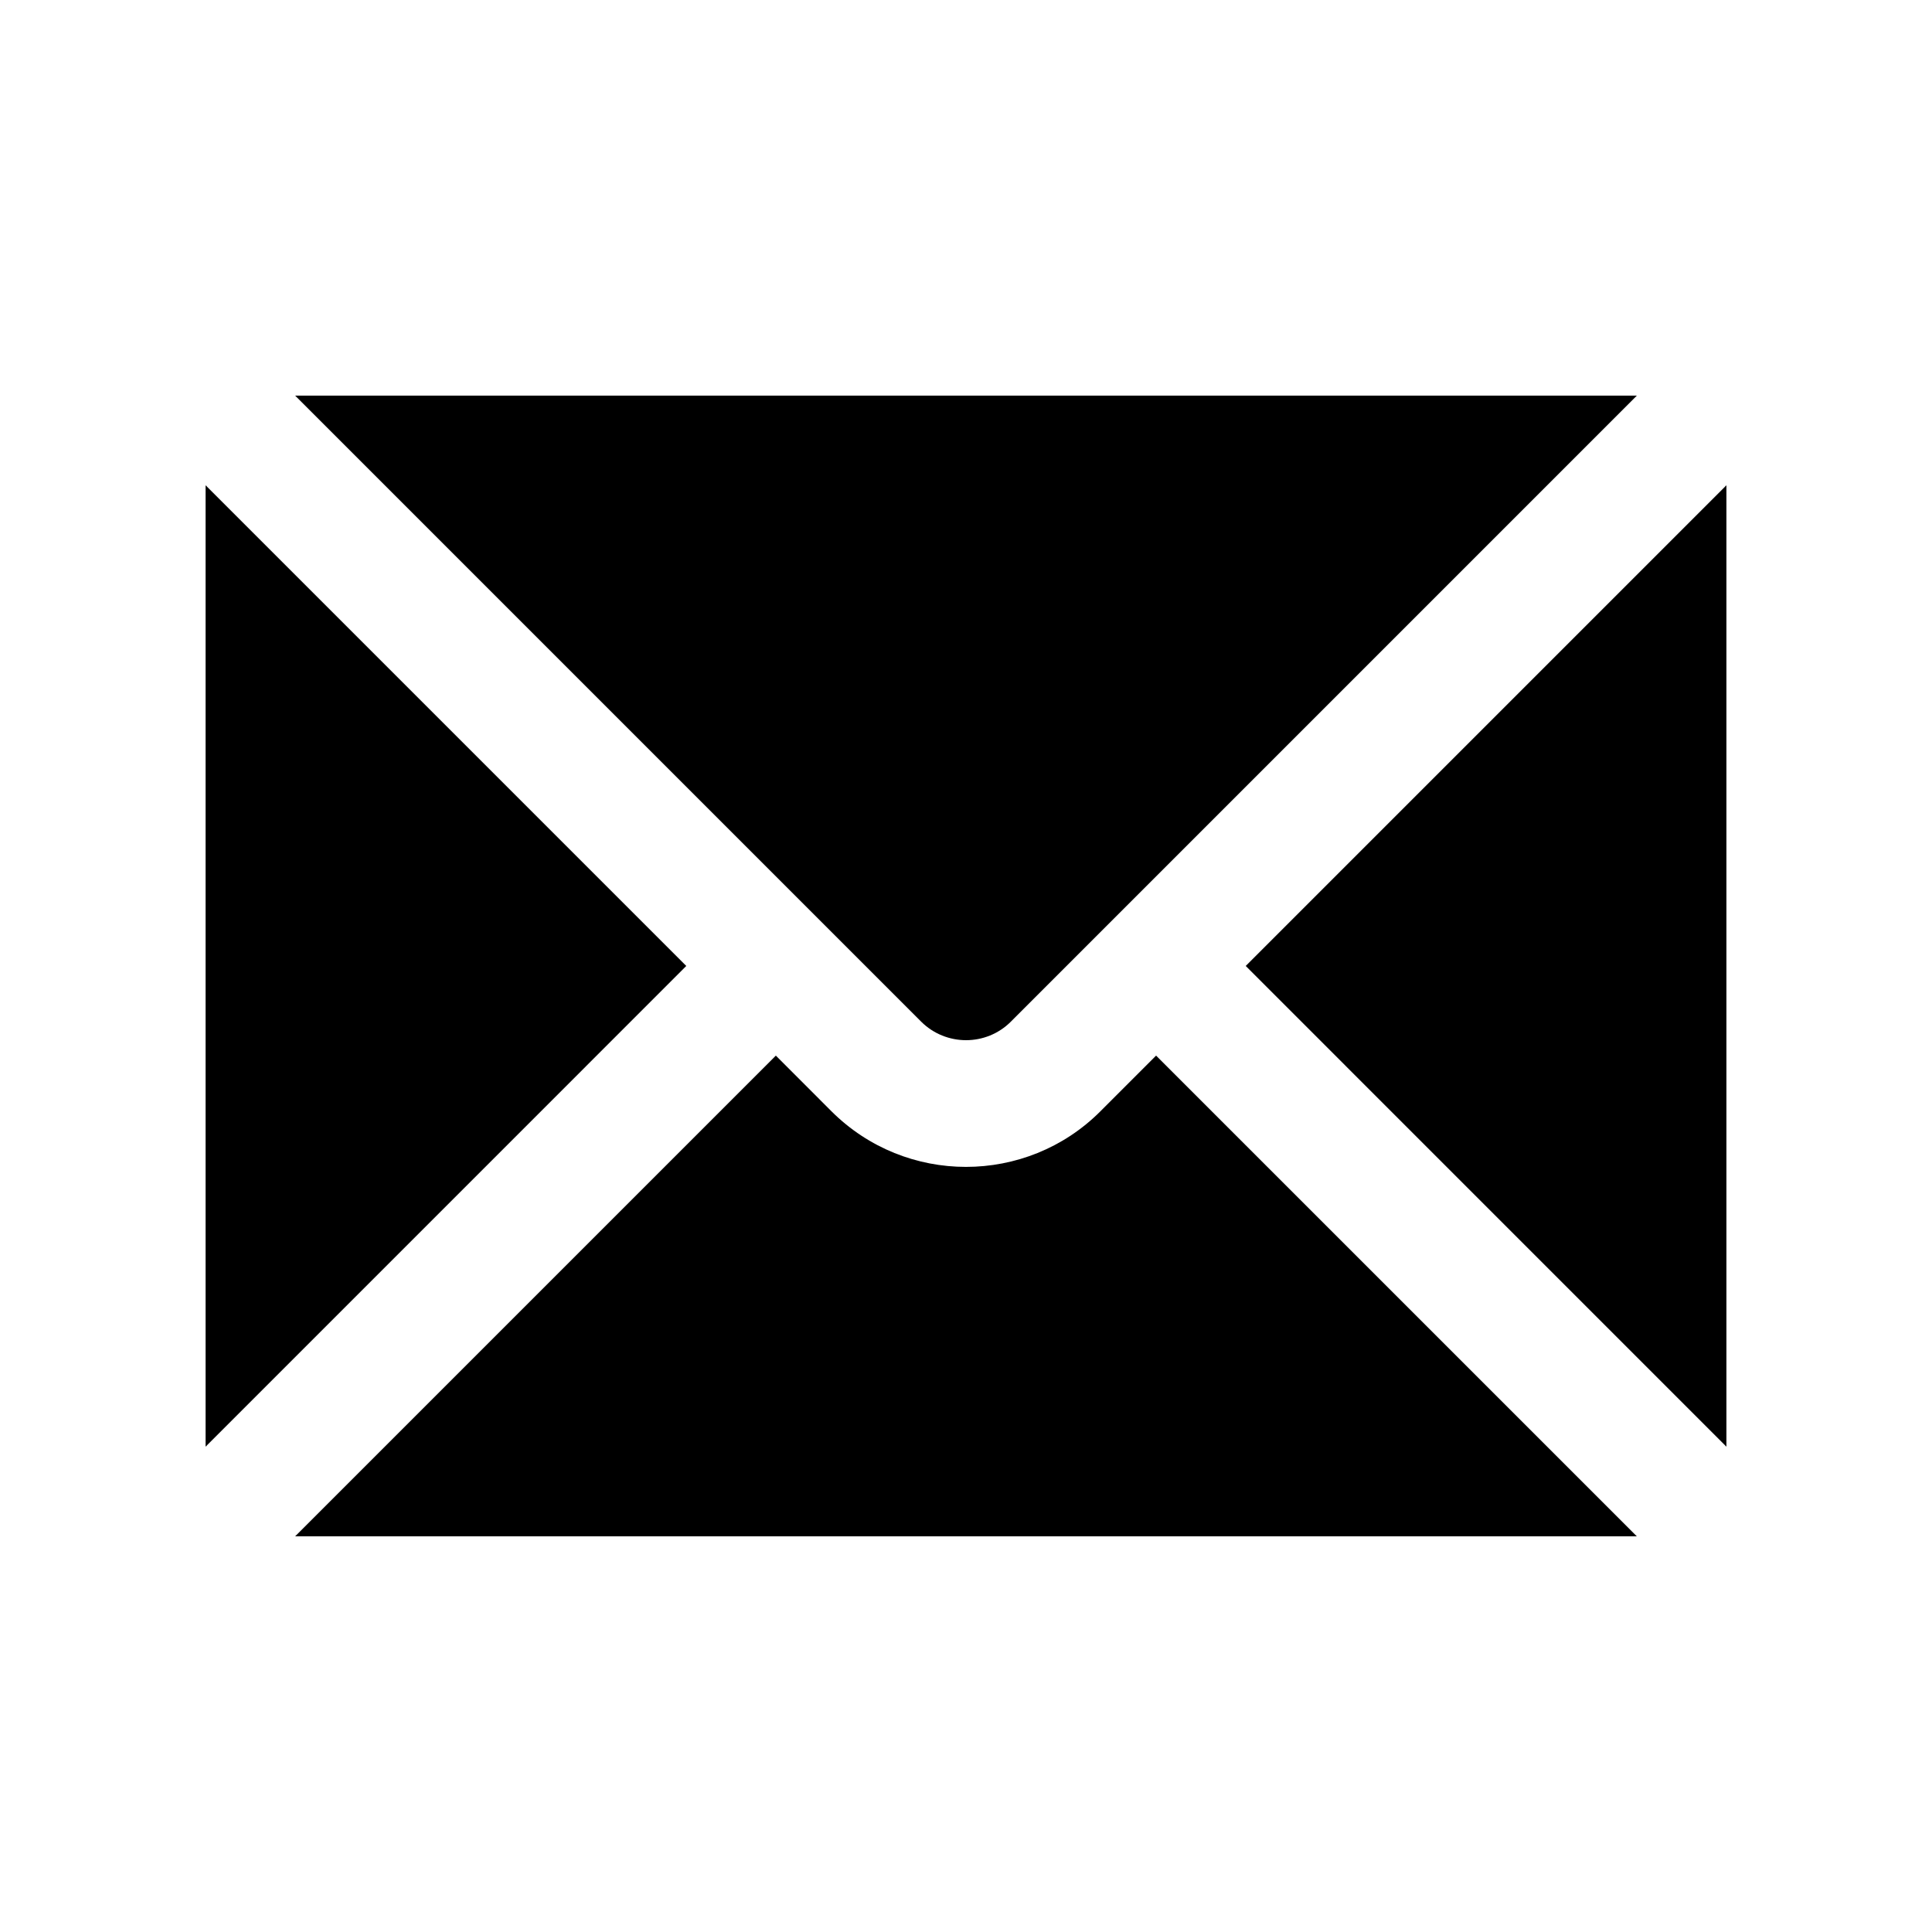
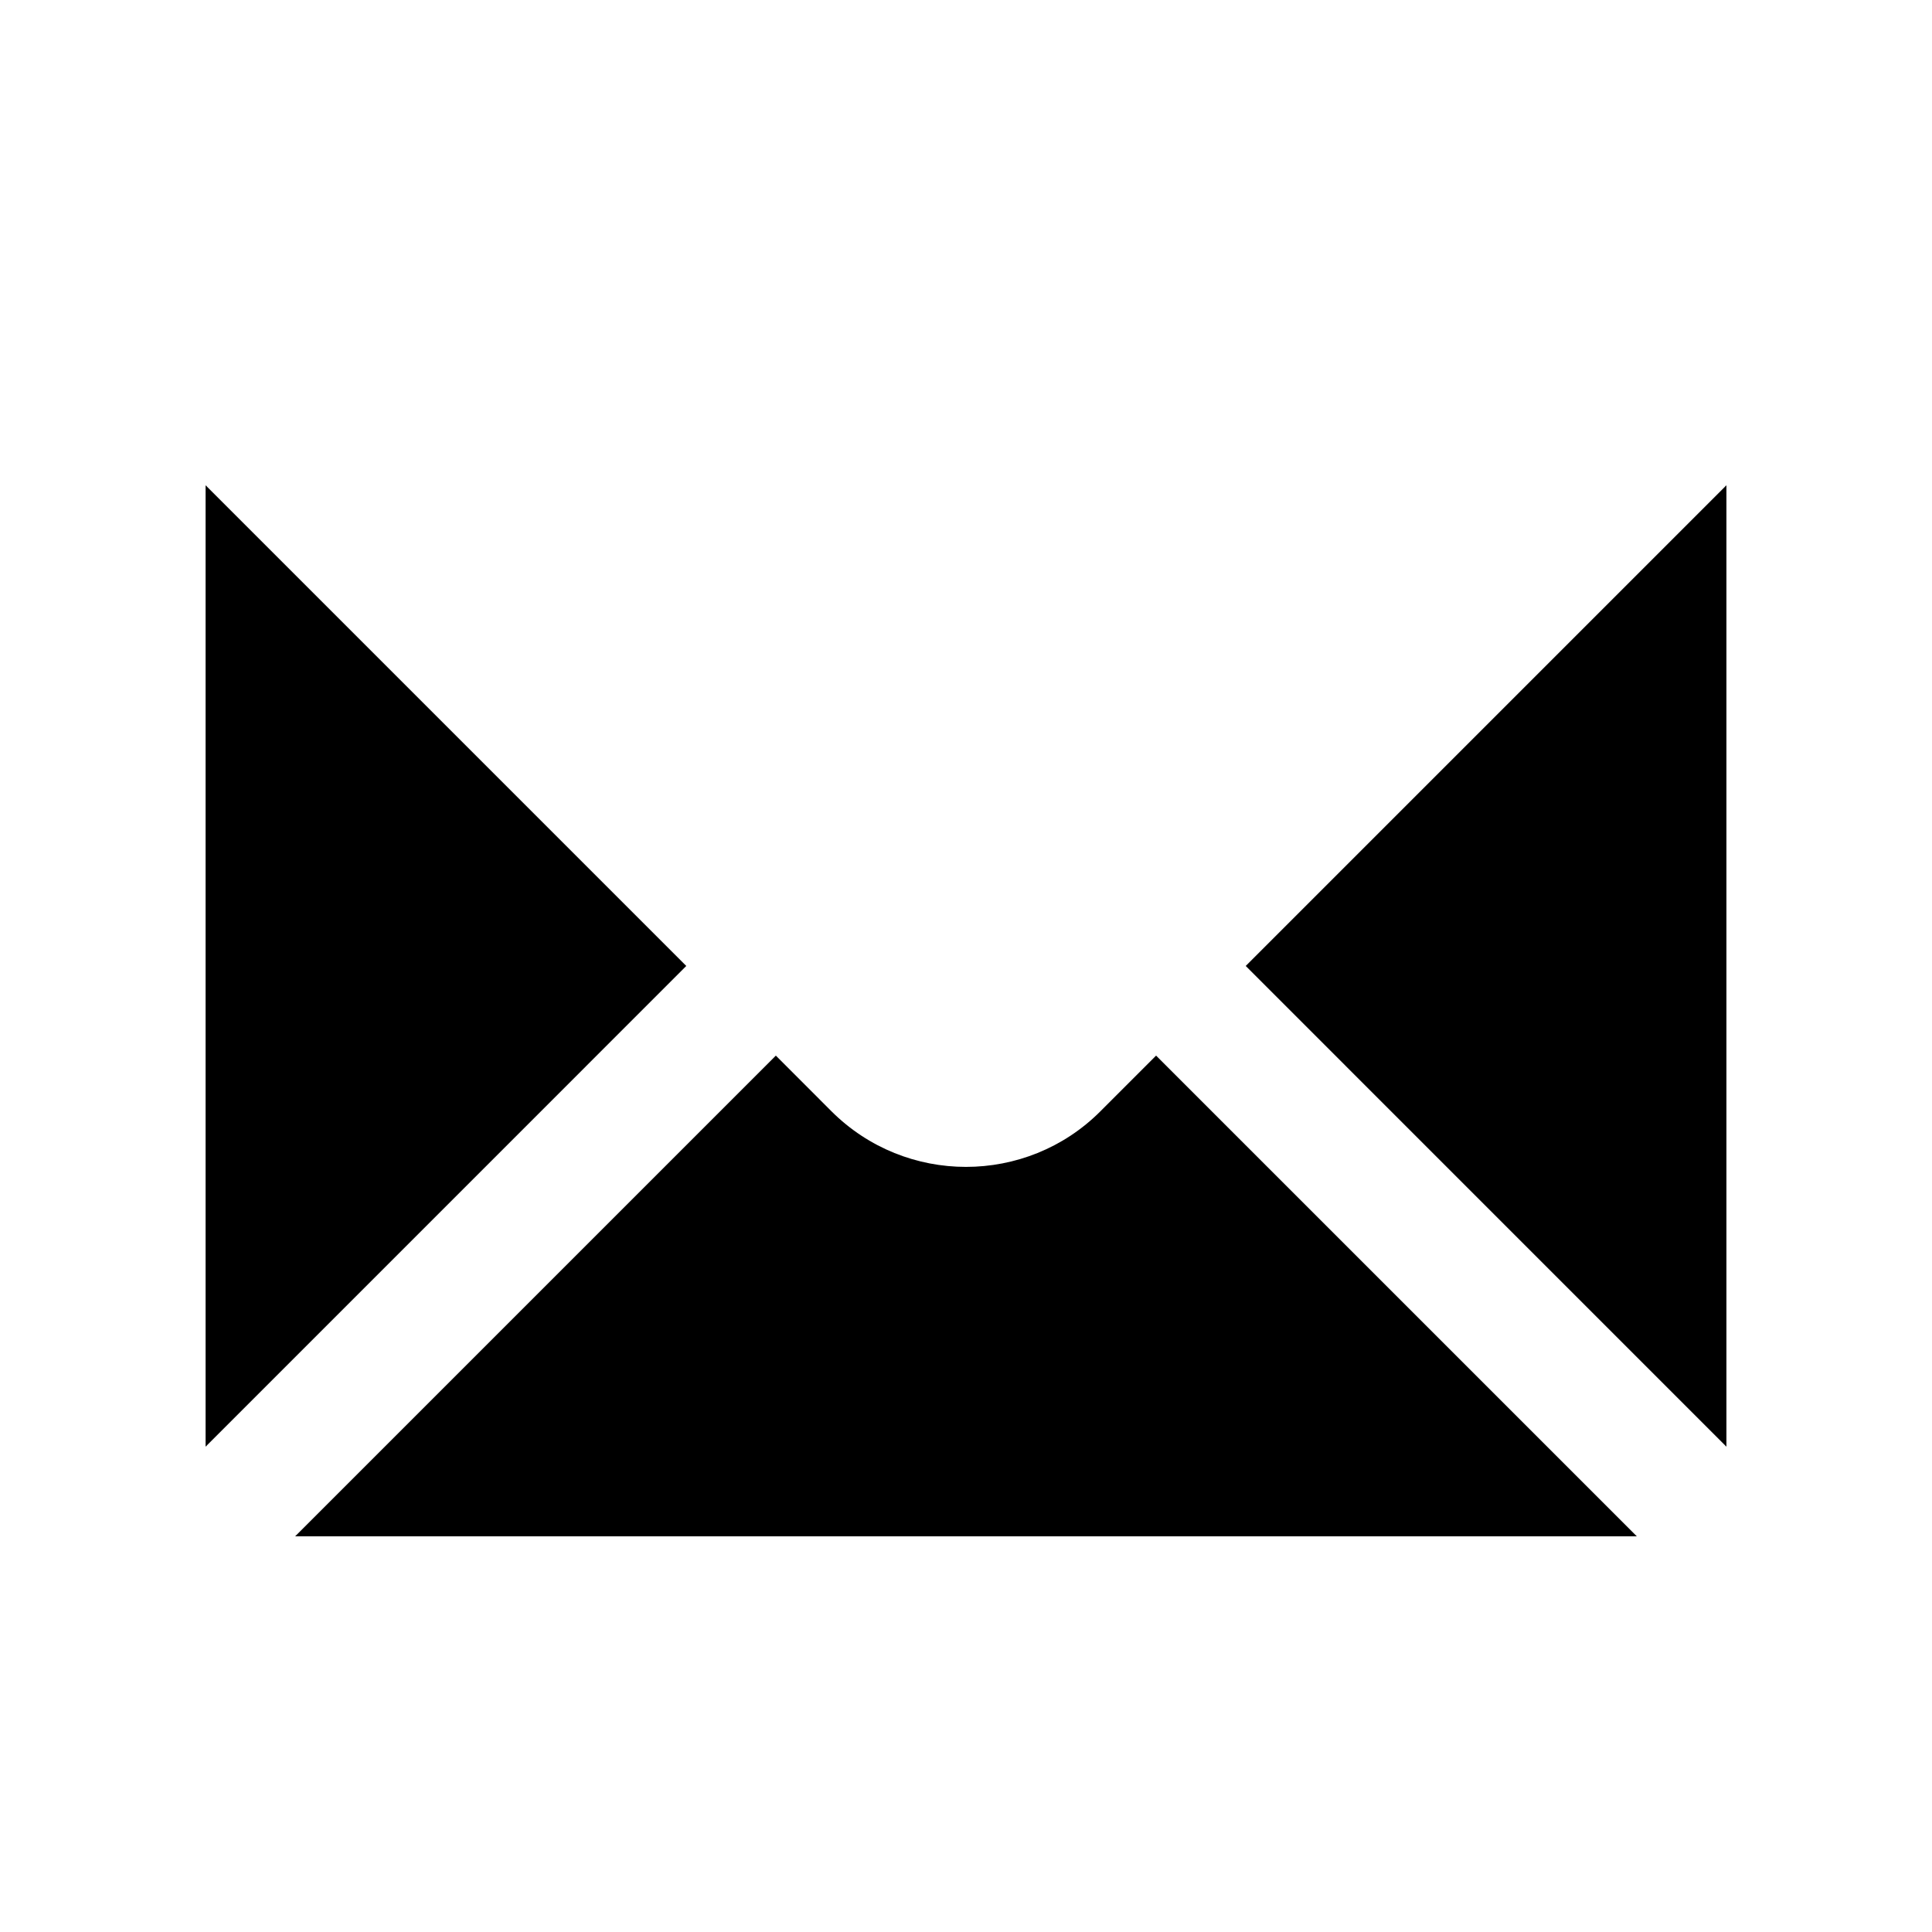
<svg xmlns="http://www.w3.org/2000/svg" fill="#000000" width="800px" height="800px" version="1.1" viewBox="144 144 512 512">
  <g>
    <path d="m601.52 527.39v-254.79l-127.39 127.39z" />
    <path d="m198.48 527.39v-254.79l127.39 127.39z" />
-     <path d="m388.13 414.76c6.559 6.531 17.219 6.531 23.746 0l165.9-165.91h-355.55z" />
    <path d="m577.77 551.14h-355.55l127.39-127.39 14.762 14.777c9.84 9.805 22.73 14.711 35.621 14.711 12.906 0 25.816-4.906 35.621-14.727l14.762-14.762z" />
  </g>
</svg>